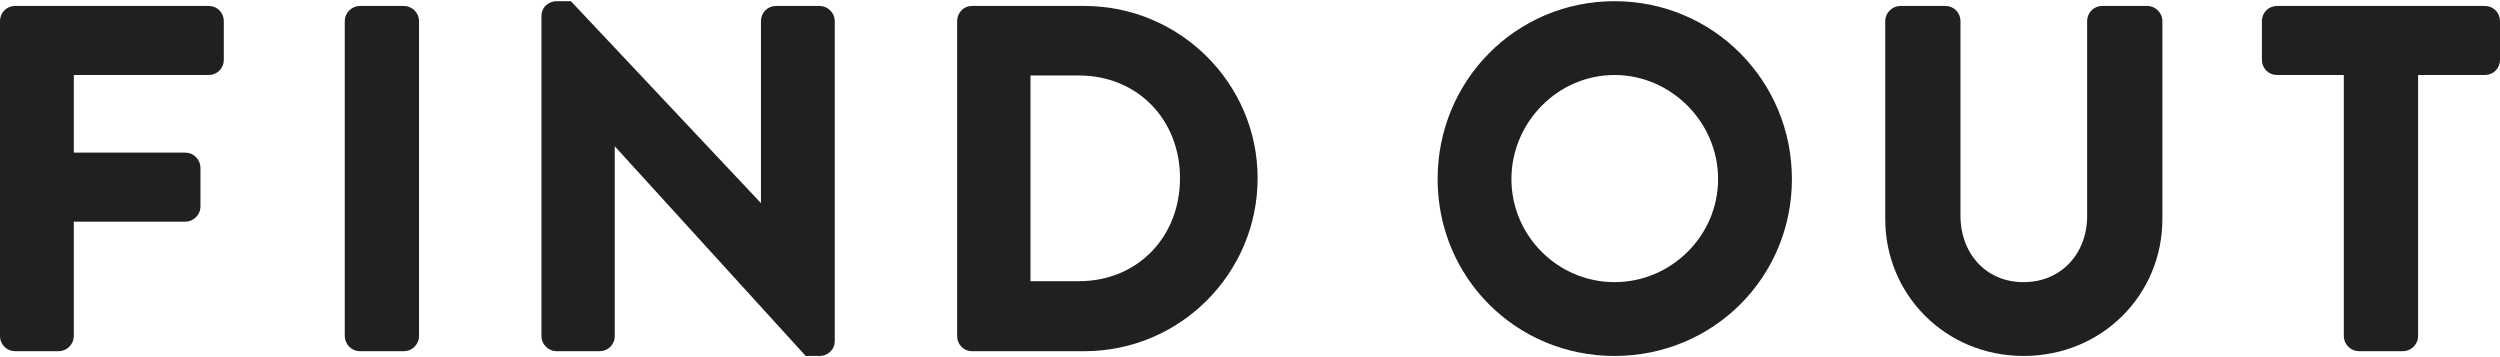
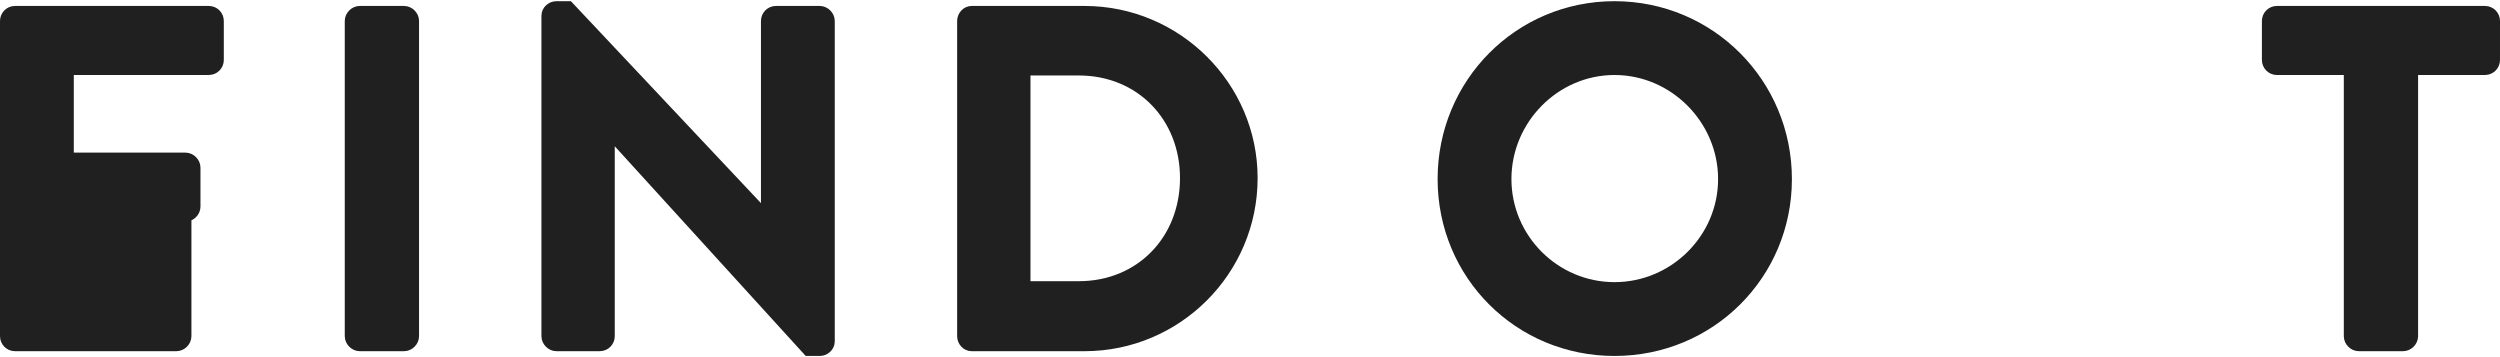
<svg xmlns="http://www.w3.org/2000/svg" id="logosvg" viewBox="0 0 210 30">
  <defs>
    <style>
        #wrap_all path {
          fill: #202020;
          stroke: #202020;
          stroke-width: 1px;
          animation: svg 3s ease-in both infinite;
        }
        #wrap_all .logo_01 { animation: logo_01 5s ease-in both infinite;}
        #wrap_all .logo_02 { animation: logo_02 5s ease-in both infinite;}
        #wrap_all .logo_03 { animation: logo_03 5s ease-in both infinite;}
        #wrap_all .logo_04 { animation: logo_04 5s ease-in both infinite;}
        #wrap_all .logo_05 { animation: logo_05 5s ease-in both infinite;}
        #wrap_all .logo_06 { animation: logo_06 5s ease-in both infinite;}
        #wrap_all .logo_07 { animation: logo_07 5s ease-in both infinite;}
        @keyframes logo_01 {
          0% {
            fill: transparent;
            stroke-dasharray: 2000px;
            stroke-dashoffset: 2000px;
          }
          20%{
            fill: transparent;
            stroke-dashoffset: 0;
          }
          30%{
            fill: transparent;
          }
          40%{
            fill: #202020;
          }
        }
        @keyframes logo_02 {
          0% {
            fill: transparent;
            stroke-dasharray: 2000px;
            stroke-dashoffset: 2000px;
          }
          2% {
            fill: transparent;
            stroke-dasharray: 2000px;
            stroke-dashoffset: 2000px;
          }
          20%{
            fill: transparent;
            stroke-dashoffset: 0;
          }
          30%{
            fill: transparent;
          }
          42%{
            fill: #202020;
          }
        }
        @keyframes logo_03 {
          0% {
            fill: transparent;
            stroke-dasharray: 2000px;
            stroke-dashoffset: 2000px;
          }
          4% {
            fill: transparent;
            stroke-dasharray: 2000px;
            stroke-dashoffset: 2000px;
          }
          25%{
            fill: transparent;
            stroke-dashoffset: 0;
          }
          32%{
            fill: transparent;
          }
          44%{
            fill: #202020;
          }
        }
        @keyframes logo_04 {
          0% {
            fill: transparent;
            stroke-dasharray: 2000px;
            stroke-dashoffset: 2000px;
          }
          6% {
            fill: transparent;
            stroke-dasharray: 2000px;
            stroke-dashoffset: 2000px;
          }
          30%{
            fill: transparent;
            stroke-dashoffset: 0;
          }
          34%{
            fill: transparent;
          }
          46%{
            fill: #202020;
          }
        }
        @keyframes logo_05 {
          0% {
            fill: transparent;
            stroke-dasharray: 2000px;
            stroke-dashoffset: 2000px;
          }
          8% {
            fill: transparent;
            stroke-dasharray: 2000px;
            stroke-dashoffset: 2000px;
          }
          35%{
            fill: transparent;
            stroke-dashoffset: 0;
          }
          36%{
            fill: transparent;
          }
          48%{
            fill: #202020;
          }
        }
        @keyframes logo_06 {
          0% {
            fill: transparent;
            stroke-dasharray: 2000px;
            stroke-dashoffset: 2000px;
          }
          10% {
            fill: transparent;
            stroke-dasharray: 2000px;
            stroke-dashoffset: 2000px;
          }
          38%{
            fill: transparent;
            stroke-dashoffset: 0;
          }
          40%{
            fill: transparent;
          }
          50%{
            fill: #202020;
          }
        }
        @keyframes logo_07 {
          0% {
            fill: transparent;
            stroke-dasharray: 2000px;
            stroke-dashoffset: 2000px;
          }
          12% {
            fill: transparent;
            stroke-dasharray: 2000px;
            stroke-dashoffset: 2000px;
          }
          40%{
            fill: transparent;
            stroke-dashoffset: 0;
          }
          40%{
            fill: transparent;
          }
          52%{
            fill: #202020;
          }
        }
        }
      </style>
  </defs>
  <g id="wrap_all">
-     <path class="logo_01" data-name="ロゴF" d="M0.5,1.76C0.5,1.36,0.82,1,1.26,1h16.28c0.44,0,0.76,0.36,0.76,0.76v3.28c0,0.4-0.32,0.76-0.76,0.76H5.7v7.52         h9.88c0.4,0,0.76,0.36,0.76,0.76v3.28c0,0.4-0.36,0.76-0.76,0.76H5.7v10.12c0,0.4-0.36,0.76-0.76,0.76H1.26         c-0.44,0-0.76-0.36-0.76-0.76V1.76z" />
+     <path class="logo_01" data-name="ロゴF" d="M0.5,1.76C0.5,1.36,0.82,1,1.26,1h16.28c0.44,0,0.76,0.36,0.76,0.76v3.28c0,0.4-0.32,0.76-0.76,0.76H5.7v7.52         h9.88c0.4,0,0.76,0.36,0.76,0.76v3.28c0,0.4-0.36,0.76-0.76,0.76v10.12c0,0.4-0.36,0.76-0.76,0.76H1.26         c-0.44,0-0.76-0.36-0.76-0.76V1.76z" />
    <path class="logo_02" data-name="ロゴI" d="M29.46,1.76c0-0.4,0.36-0.76,0.76-0.76h3.72c0.4,0,0.76,0.36,0.76,0.76v26.48c0,0.4-0.36,0.76-0.76,0.76h-3.72         c-0.4,0-0.76-0.36-0.76-0.76V1.76z" />
    <path class="logo_03" data-name="ロゴN" d="M45.98,1.32c0-0.4,0.36-0.72,0.76-0.72h1l16.64,17.68h0.04V1.76c0-0.4,0.32-0.76,0.76-0.76h3.68         c0.4,0,0.76,0.36,0.76,0.76v26.92c0,0.4-0.36,0.72-0.76,0.72H67.9L51.18,11.04h-0.04v17.2c0,0.4-0.32,0.76-0.76,0.76h-3.64         c-0.4,0-0.76-0.36-0.76-0.76V1.32z" />
    <path class="logo_04" data-name="ロゴD" d="M80.9,1.76c0-0.4,0.32-0.76,0.72-0.76h9.48c7.72,0,14.04,6.28,14.04,13.96c0,7.76-6.32,14.04-14.04,14.04         h-9.48c-0.4,0-0.72-0.36-0.72-0.76V1.76z M90.62,24.12c5.2,0,9-3.92,9-9.16c0-5.2-3.8-9.12-9-9.12h-4.56v18.28H90.62z" />
    <path class="logo_05" data-name="ロゴO" d="M135.62,0.6c8,0,14.4,6.44,14.4,14.44c0,8-6.4,14.36-14.4,14.36c-8,0-14.36-6.36-14.36-14.36         C121.26,7.04,127.62,0.6,135.62,0.6z M135.62,24.2c5.04,0,9.2-4.12,9.2-9.16c0-5.04-4.16-9.24-9.2-9.24c-5.04,0-9.16,4.2-9.16,9.24         C126.46,20.08,130.58,24.2,135.62,24.2z" />
-     <path class="logo_06" data-name="ロゴU" d="M158.86,1.76c0-0.4,0.36-0.76,0.76-0.76h3.8c0.44,0,0.76,0.36,0.76,0.76v16.36c0,3.4,2.32,6.08,5.8,6.08         s5.84-2.68,5.84-6.04V1.76c0-0.4,0.32-0.76,0.76-0.76h3.8c0.4,0,0.76,0.36,0.76,0.76V18.4c0,6.08-4.84,11-11.16,11         c-6.28,0-11.12-4.92-11.12-11V1.76z" />
    <path class="logo_07" data-name="ロゴT" d="M197.38,5.8h-6.12c-0.44,0-0.76-0.36-0.76-0.76V1.76c0-0.4,0.32-0.76,0.76-0.76h17.48         c0.44,0,0.76,0.36,0.76,0.76v3.28c0,0.4-0.32,0.76-0.76,0.76h-6.12v22.44c0,0.4-0.36,0.76-0.76,0.76h-3.72         c-0.4,0-0.76-0.36-0.76-0.76V5.8z" />
  </g>
</svg>